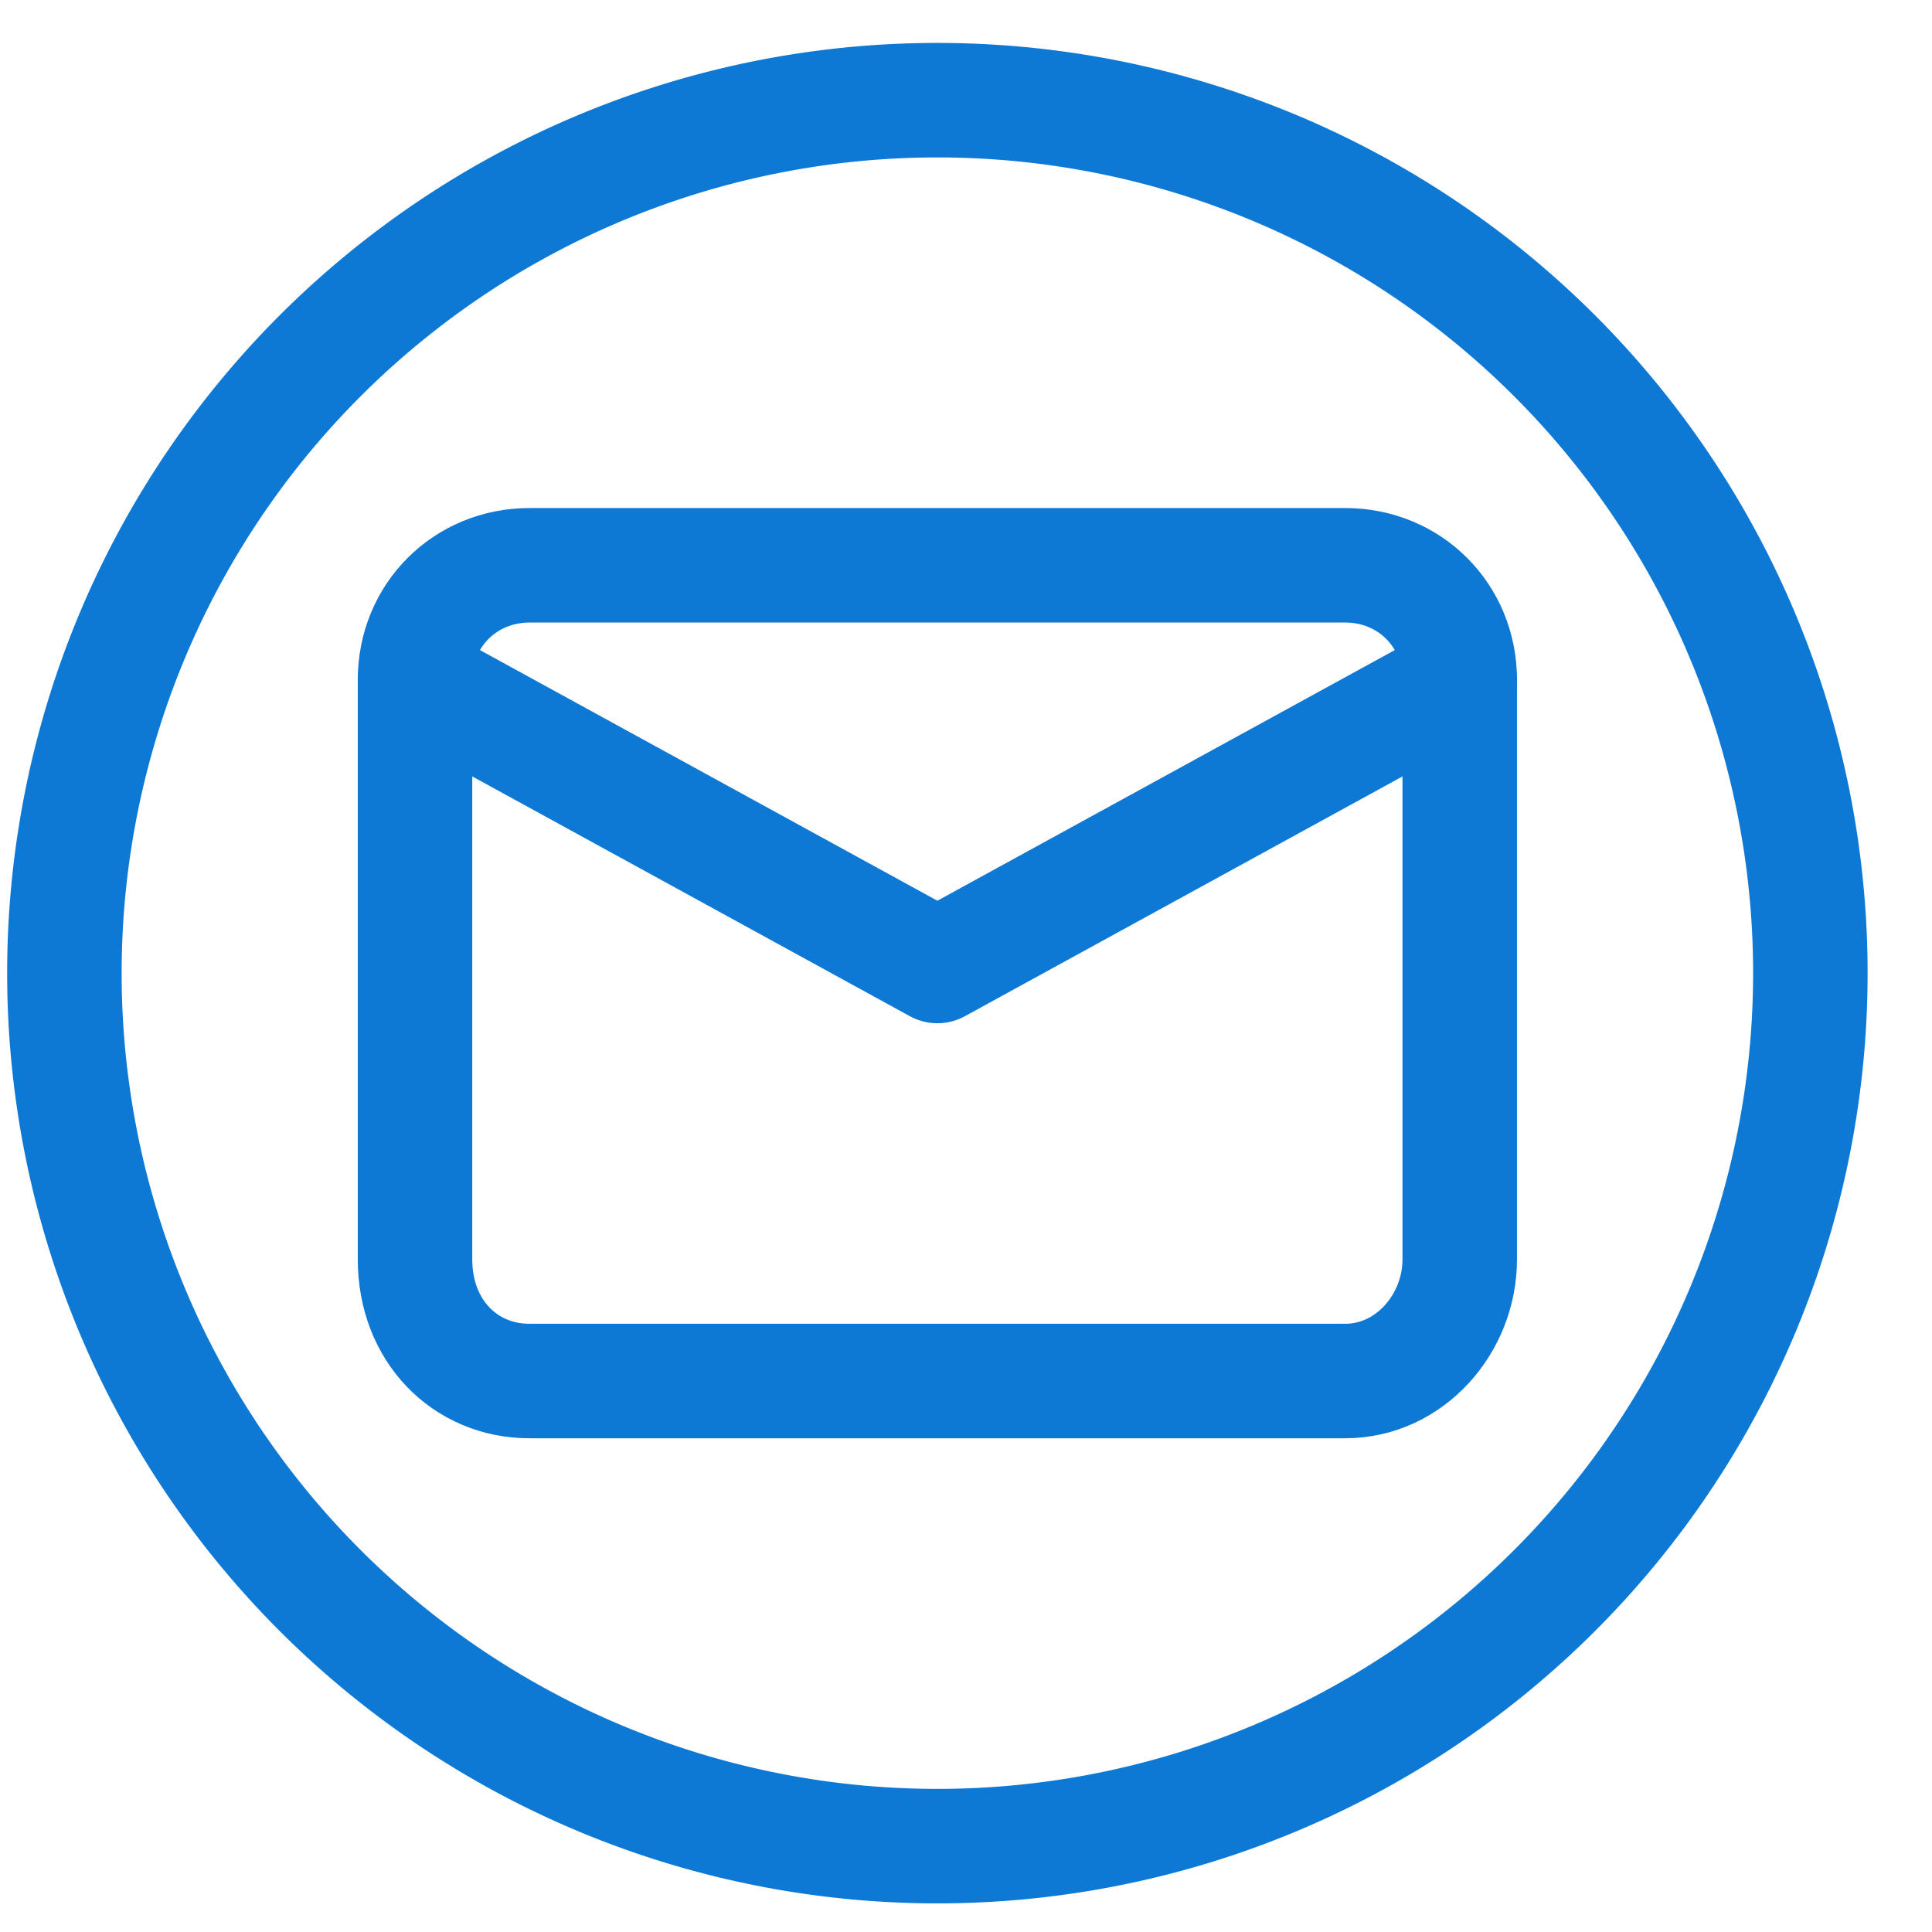
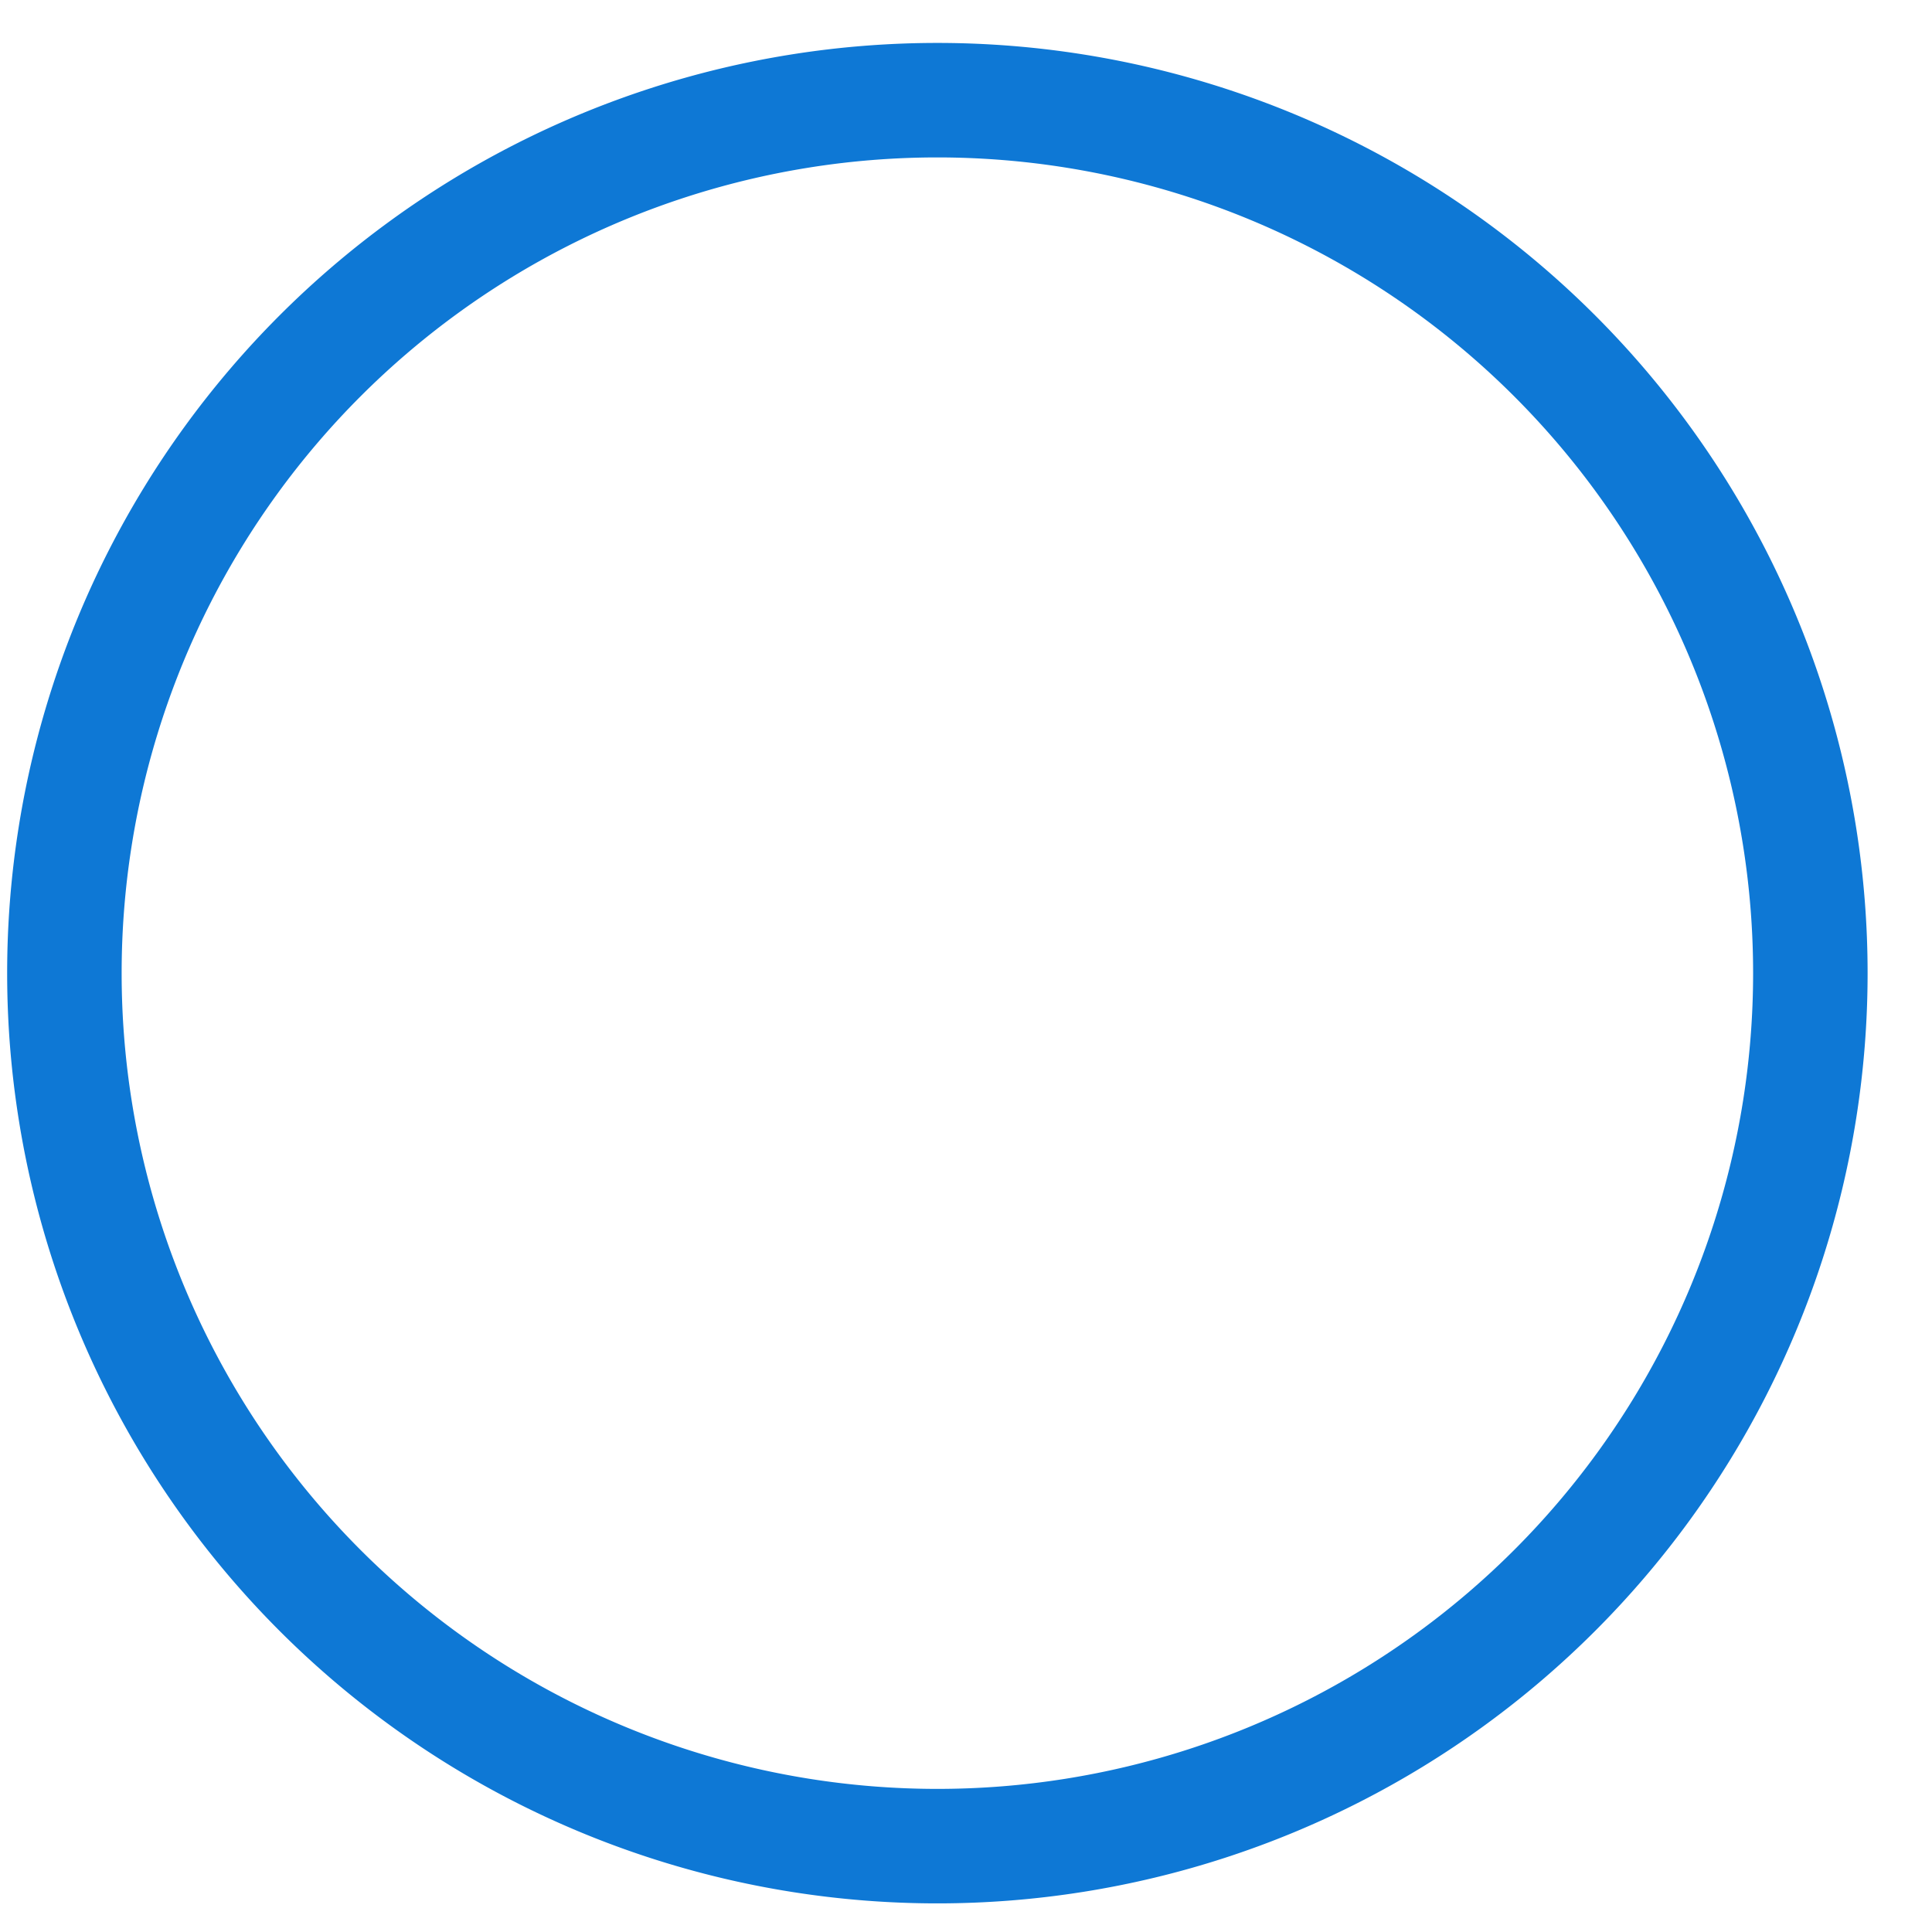
<svg xmlns="http://www.w3.org/2000/svg" fill="none" viewBox="0 0 27 27">
  <path stroke="#0E78D5" stroke-linecap="round" stroke-linejoin="round" stroke-width="1.6" d="M13.1 25.8a12.2 12.2 0 1 0 0-24.4 12.2 12.2 0 0 0 0 24.4Z" />
-   <path stroke="#0E78D5" stroke-linecap="round" stroke-linejoin="round" stroke-width="1.6" d="M18.8 7.9H7.4c-.9 0-1.6.7-1.6 1.6v8.1c0 1 .7 1.7 1.6 1.7h11.4c.9 0 1.6-.8 1.6-1.7V9.5c0-.9-.7-1.6-1.6-1.6Z" />
-   <path stroke="#0E78D5" stroke-linecap="round" stroke-linejoin="round" stroke-width="1.6" d="m5.8 9.5 7.3 4 7.3-4" />
</svg>